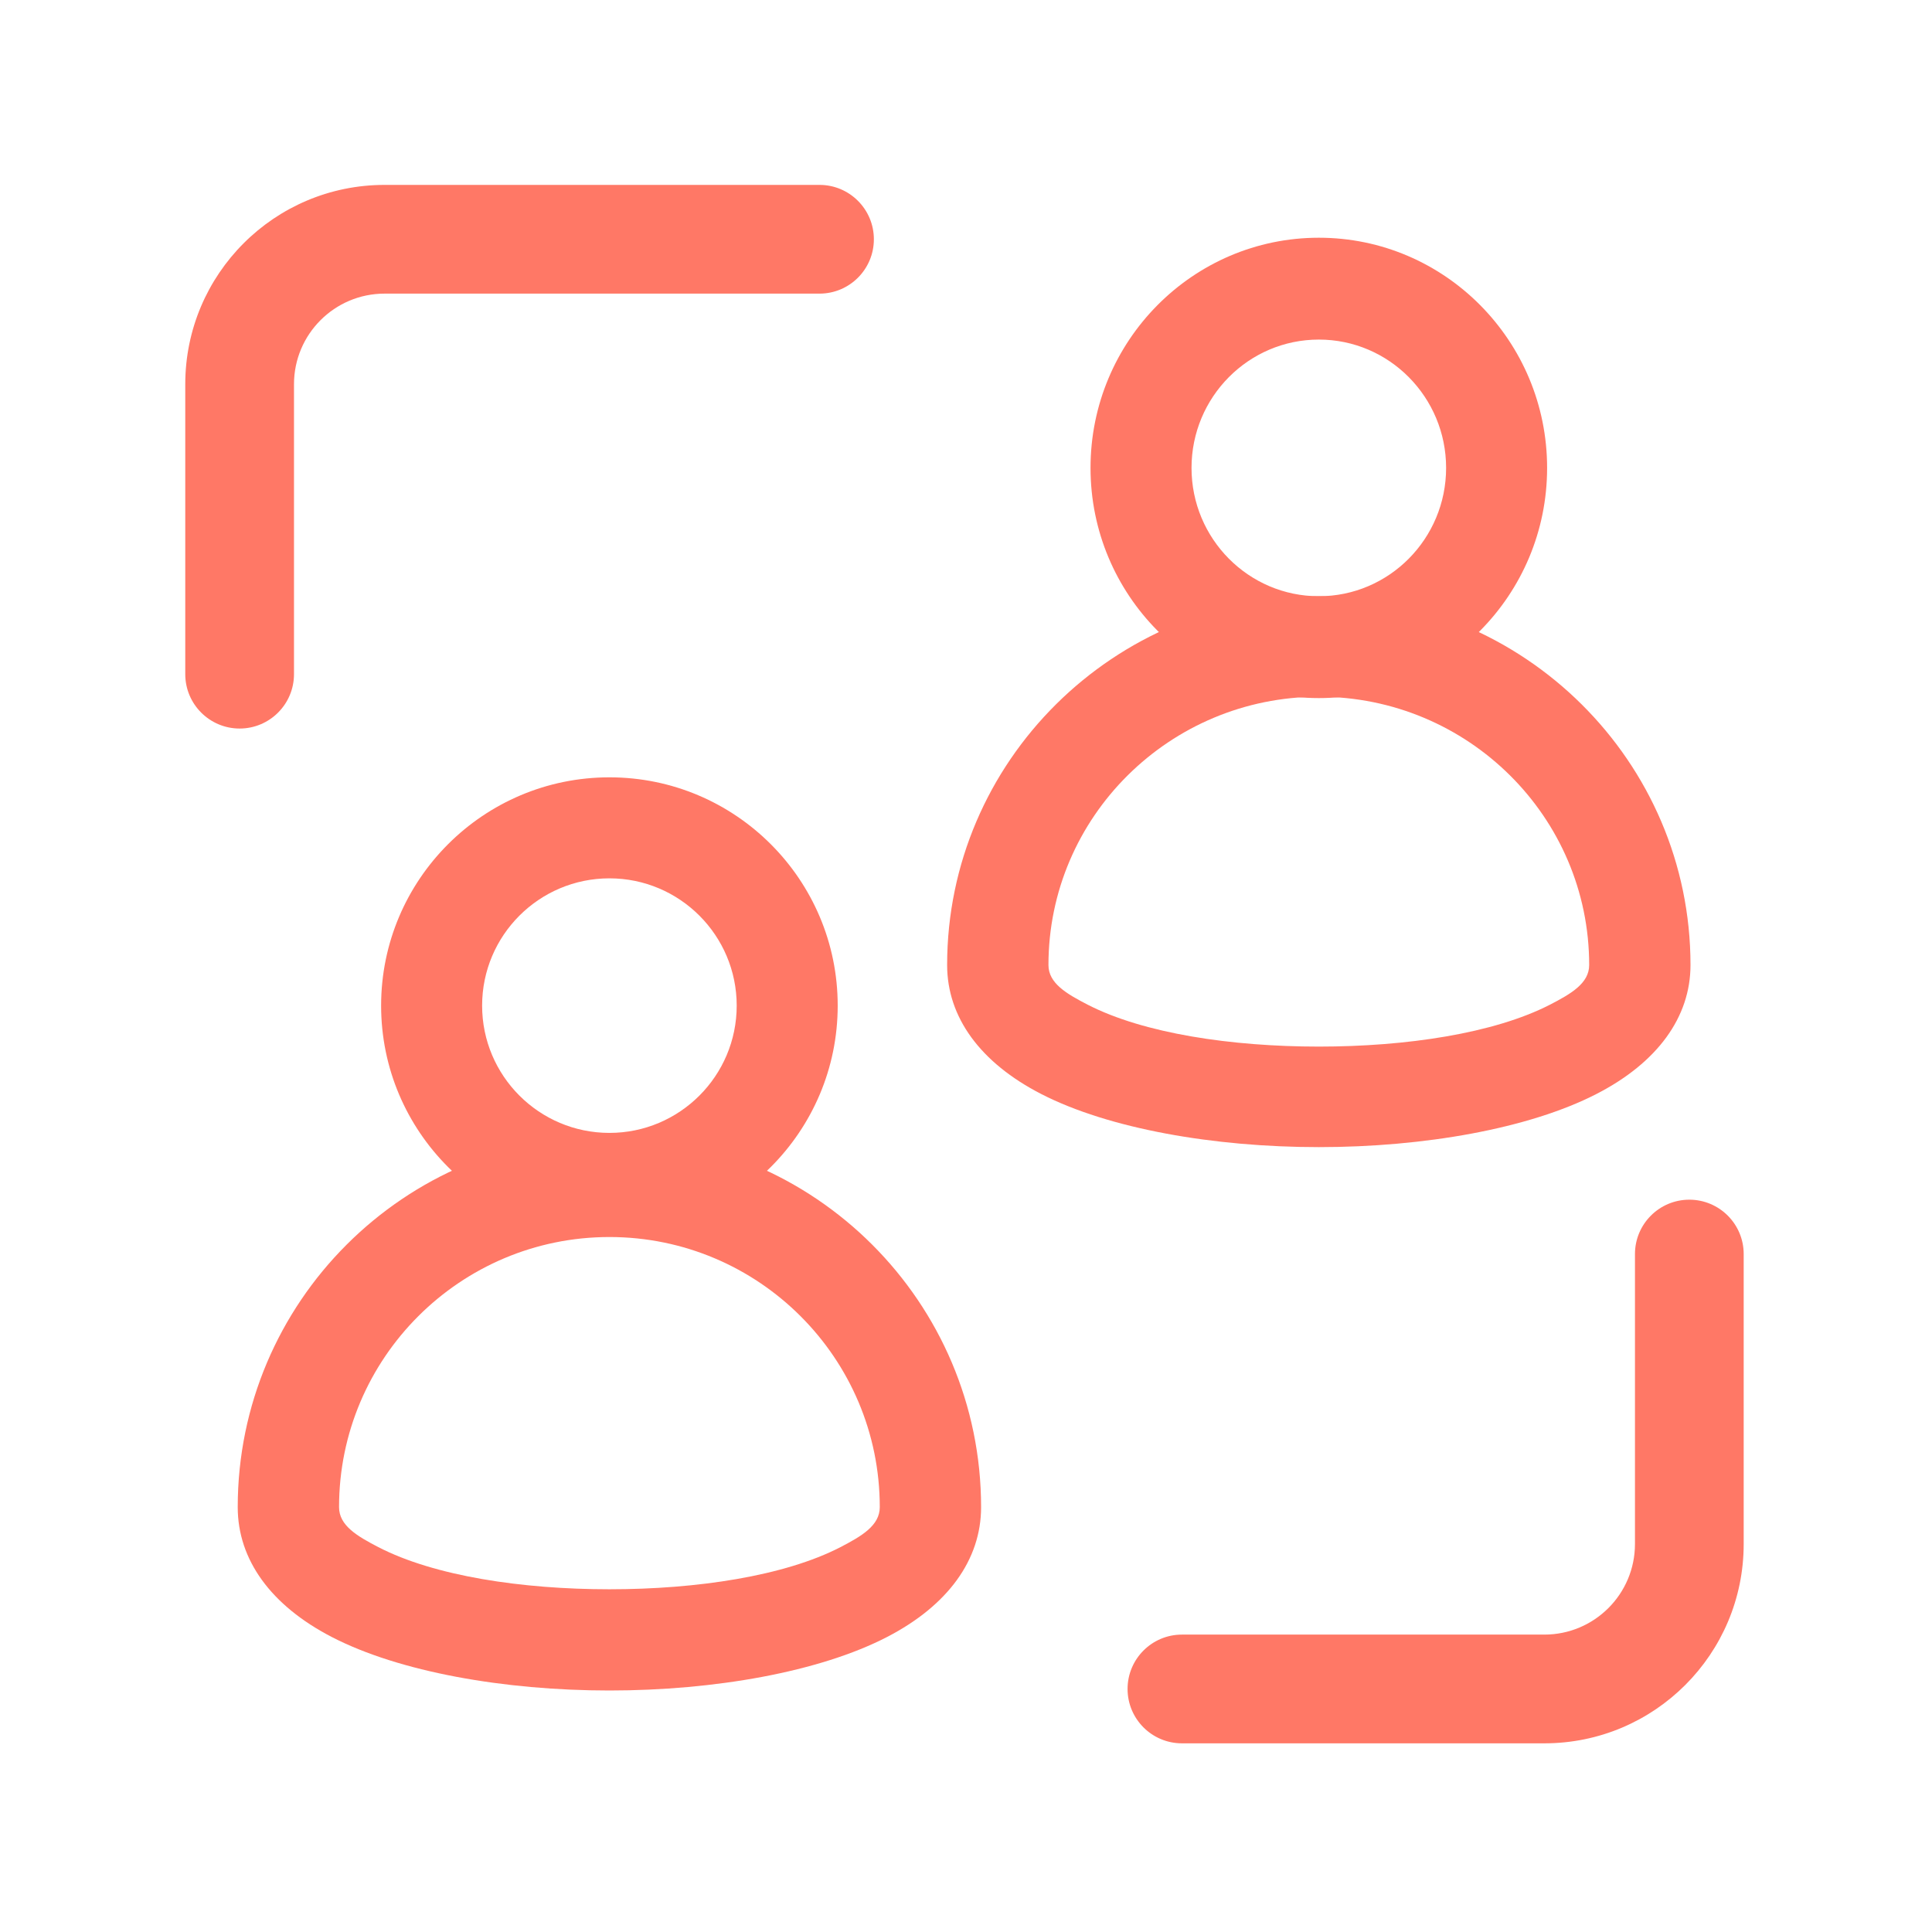
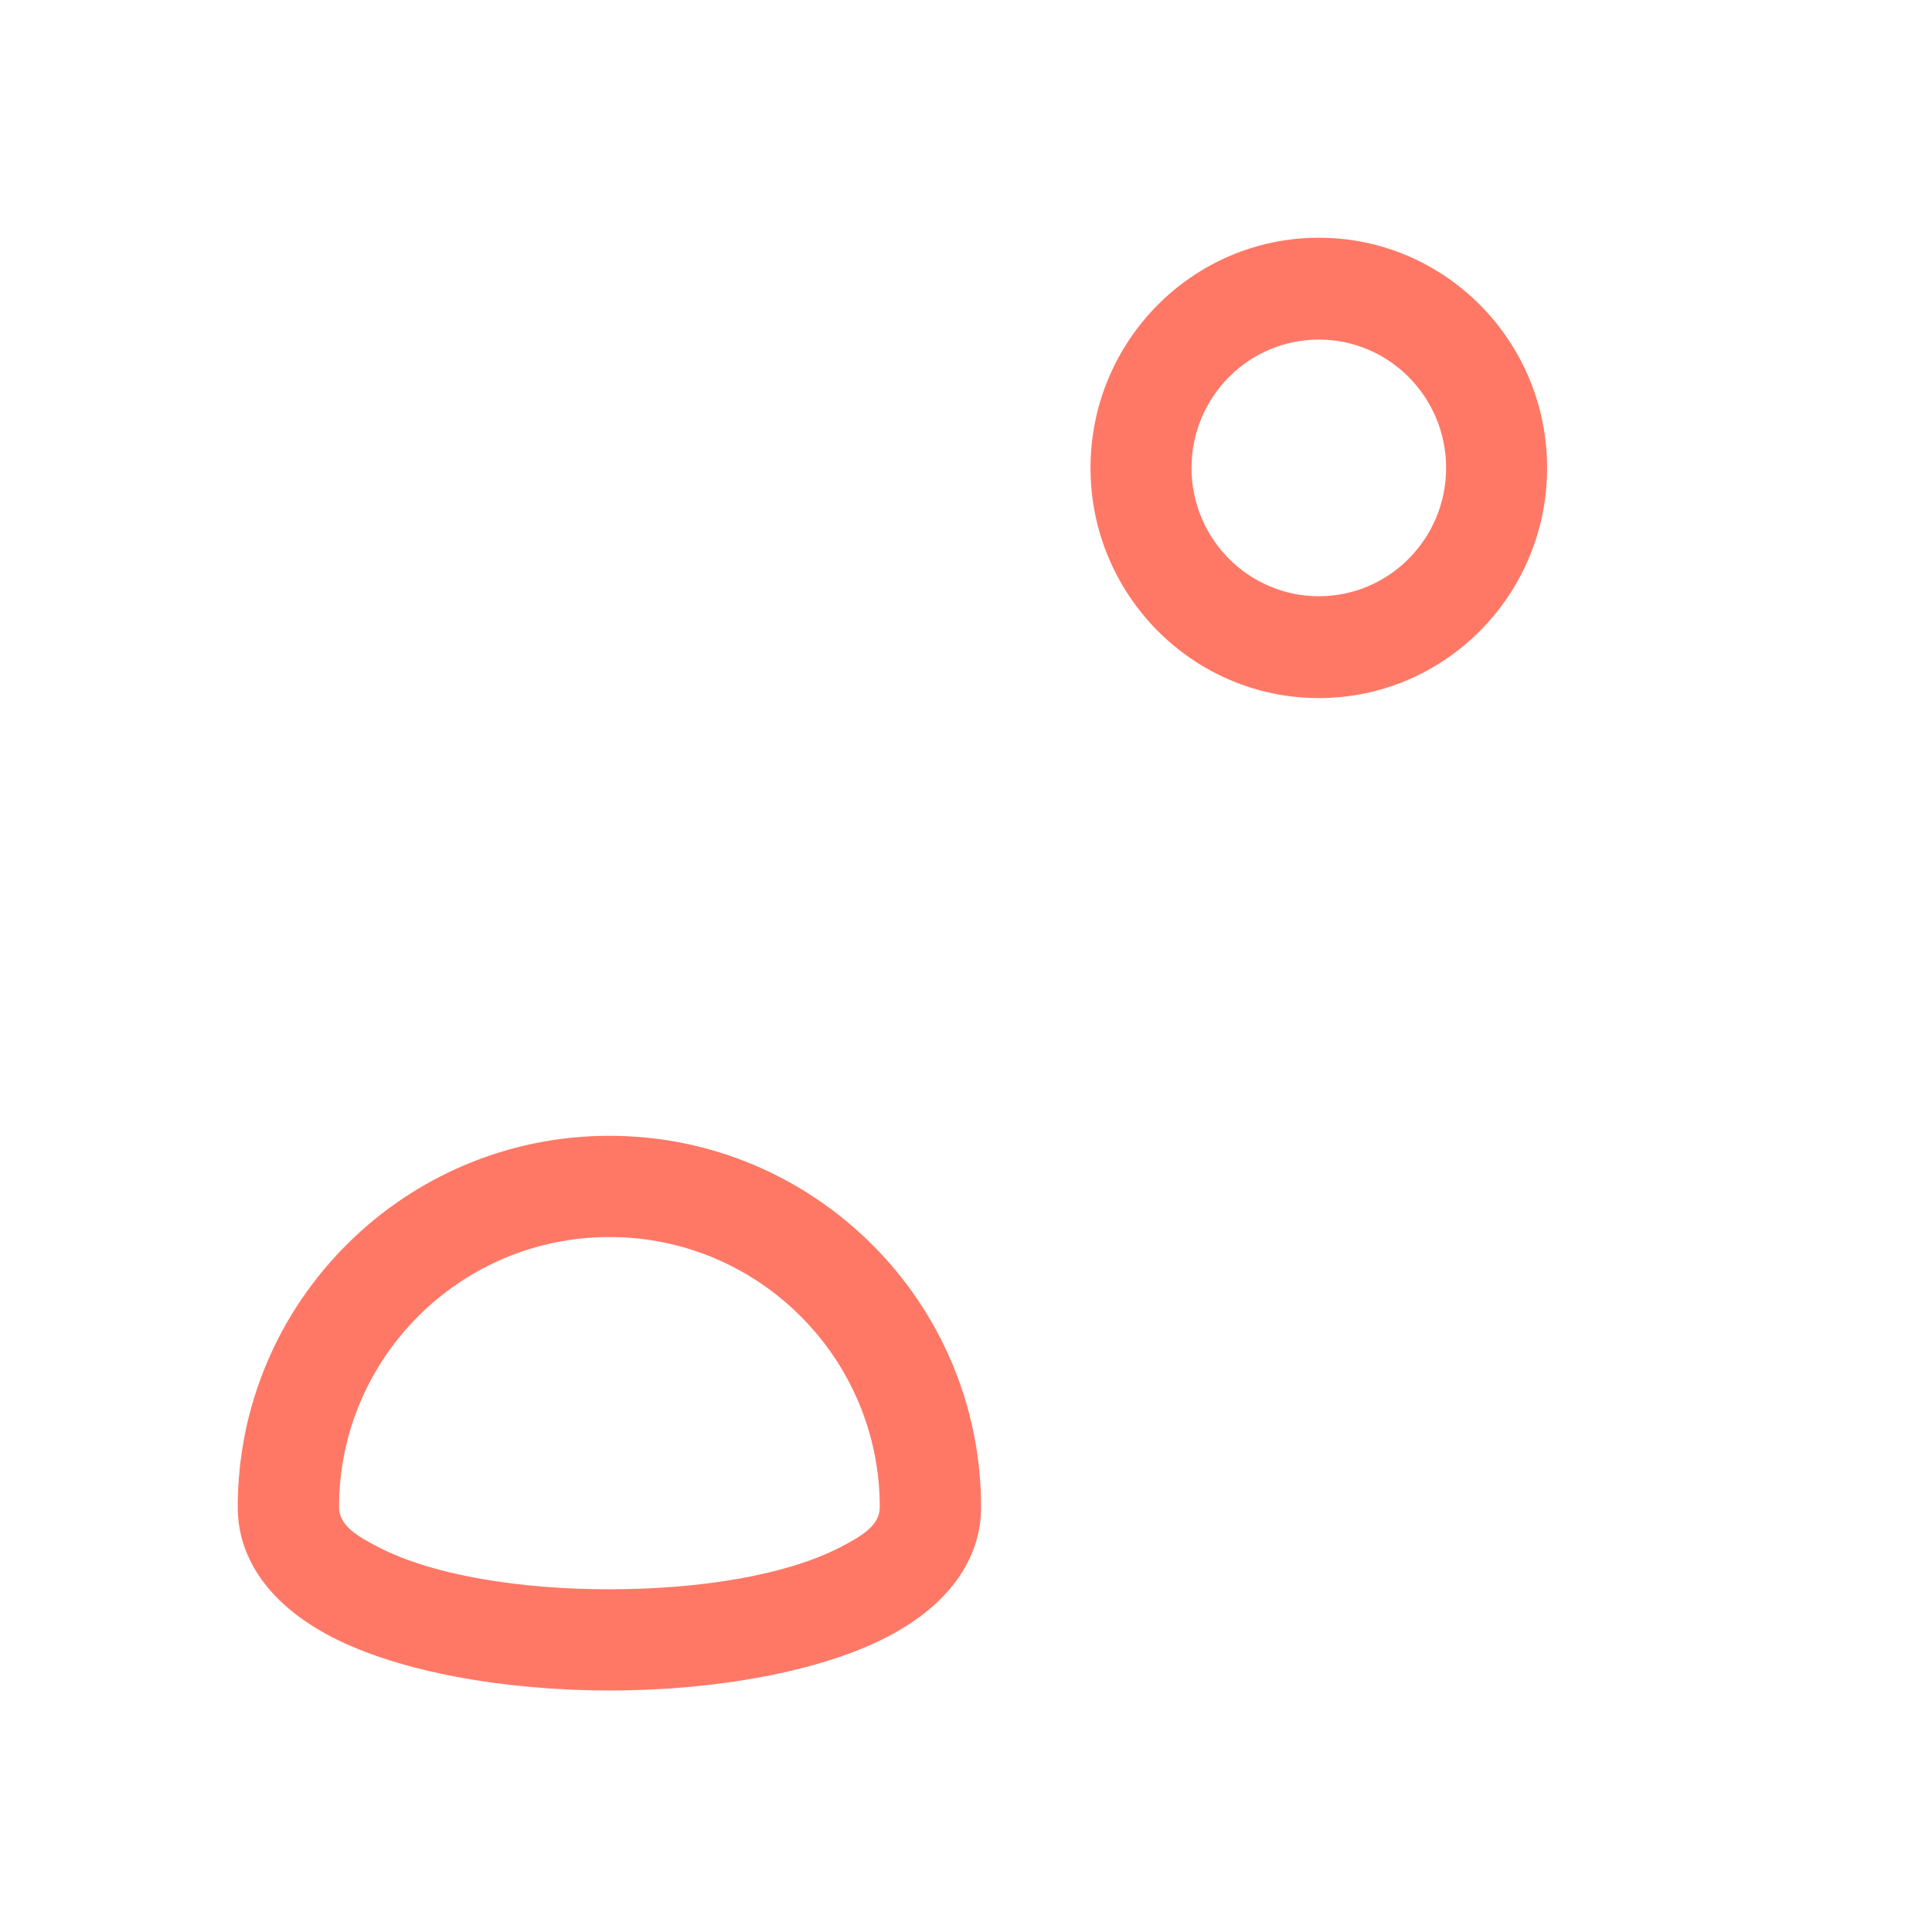
<svg xmlns="http://www.w3.org/2000/svg" width="512" height="512" viewBox="0 0 512 512" fill="none">
-   <path d="M349.509 158C403.856 158 448 201.8 448 255.742C448 269.578 439.211 281.638 423.046 289.933C405.199 299.098 377.381 304 349.509 304C321.619 304 293.801 299.098 275.954 289.933C259.789 281.638 251 269.578 251 255.742C251 201.8 295.144 158 349.509 158V158ZM349.509 184.642C309.966 184.642 277.851 216.507 277.851 255.742C277.851 260.573 282.631 263.362 288.288 266.274C303.11 273.876 326.345 277.358 349.509 277.358C372.655 277.358 395.89 273.876 410.712 266.274C416.369 263.362 421.149 260.573 421.149 255.742C421.149 216.507 389.052 184.642 349.509 184.642Z" fill="#FF7866" />
  <path d="M161.509 301C215.856 301 260 345.1 260 399.411C260 413.342 251.211 425.485 235.046 433.837C217.199 443.064 189.381 448 161.509 448C133.619 448 105.801 443.064 87.954 433.837C71.789 425.485 63 413.342 63 399.411C63 345.1 107.144 301 161.509 301V301ZM161.509 327.825C121.966 327.825 89.851 359.907 89.851 399.411C89.851 404.276 94.631 407.083 100.288 410.016C115.11 417.67 138.345 421.175 161.509 421.175C184.655 421.175 207.89 417.67 222.712 410.016C228.369 407.083 233.149 404.276 233.149 399.411C233.149 359.907 201.052 327.825 161.509 327.825Z" fill="#FF7866" />
  <path d="M349.509 63C382.895 63 410 90.333 410 124C410 157.667 382.895 185 349.509 185C316.123 185 289 157.667 289 124C289 90.333 316.123 63 349.509 63V63ZM349.509 89.991C330.88 89.991 315.766 105.232 315.766 124C315.766 142.768 330.88 158.009 349.509 158.009C368.12 158.009 383.234 142.768 383.234 124C383.234 105.232 368.12 89.991 349.509 89.991Z" fill="#FF7866" />
-   <path d="M161.509 206C194.895 206 222 233.109 222 266.5C222 299.891 194.895 327 161.509 327C128.123 327 101 299.891 101 266.5C101 233.109 128.123 206 161.509 206V206ZM161.509 232.77C142.88 232.77 127.766 247.886 127.766 266.5C127.766 285.114 142.88 300.23 161.509 300.23C180.12 300.23 195.234 285.114 195.234 266.5C195.234 247.886 180.12 232.77 161.509 232.77Z" fill="#FF7866" />
-   <path d="M433.283 332.337C433.283 324.385 439.737 317.93 447.689 317.93C455.642 317.93 462.096 324.385 462.096 332.337V409.174C462.096 438.353 438.45 462 409.271 462H313.224C305.272 462 298.817 455.546 298.817 447.593C298.817 439.64 305.272 433.186 313.224 433.186H409.271C422.525 433.186 433.283 422.429 433.283 409.174V332.337Z" fill="#FF7866" />
-   <path d="M77.911 178.663C77.911 186.615 71.456 193.07 63.504 193.07C55.551 193.07 49.097 186.615 49.097 178.663V101.826C49.097 72.647 72.743 49 101.922 49H217.178C225.131 49 231.585 55.454 231.585 63.407C231.585 71.36 225.131 77.814 217.178 77.814H101.922C88.668 77.814 77.911 88.571 77.911 101.826V178.663Z" fill="#FF7866" />
</svg>